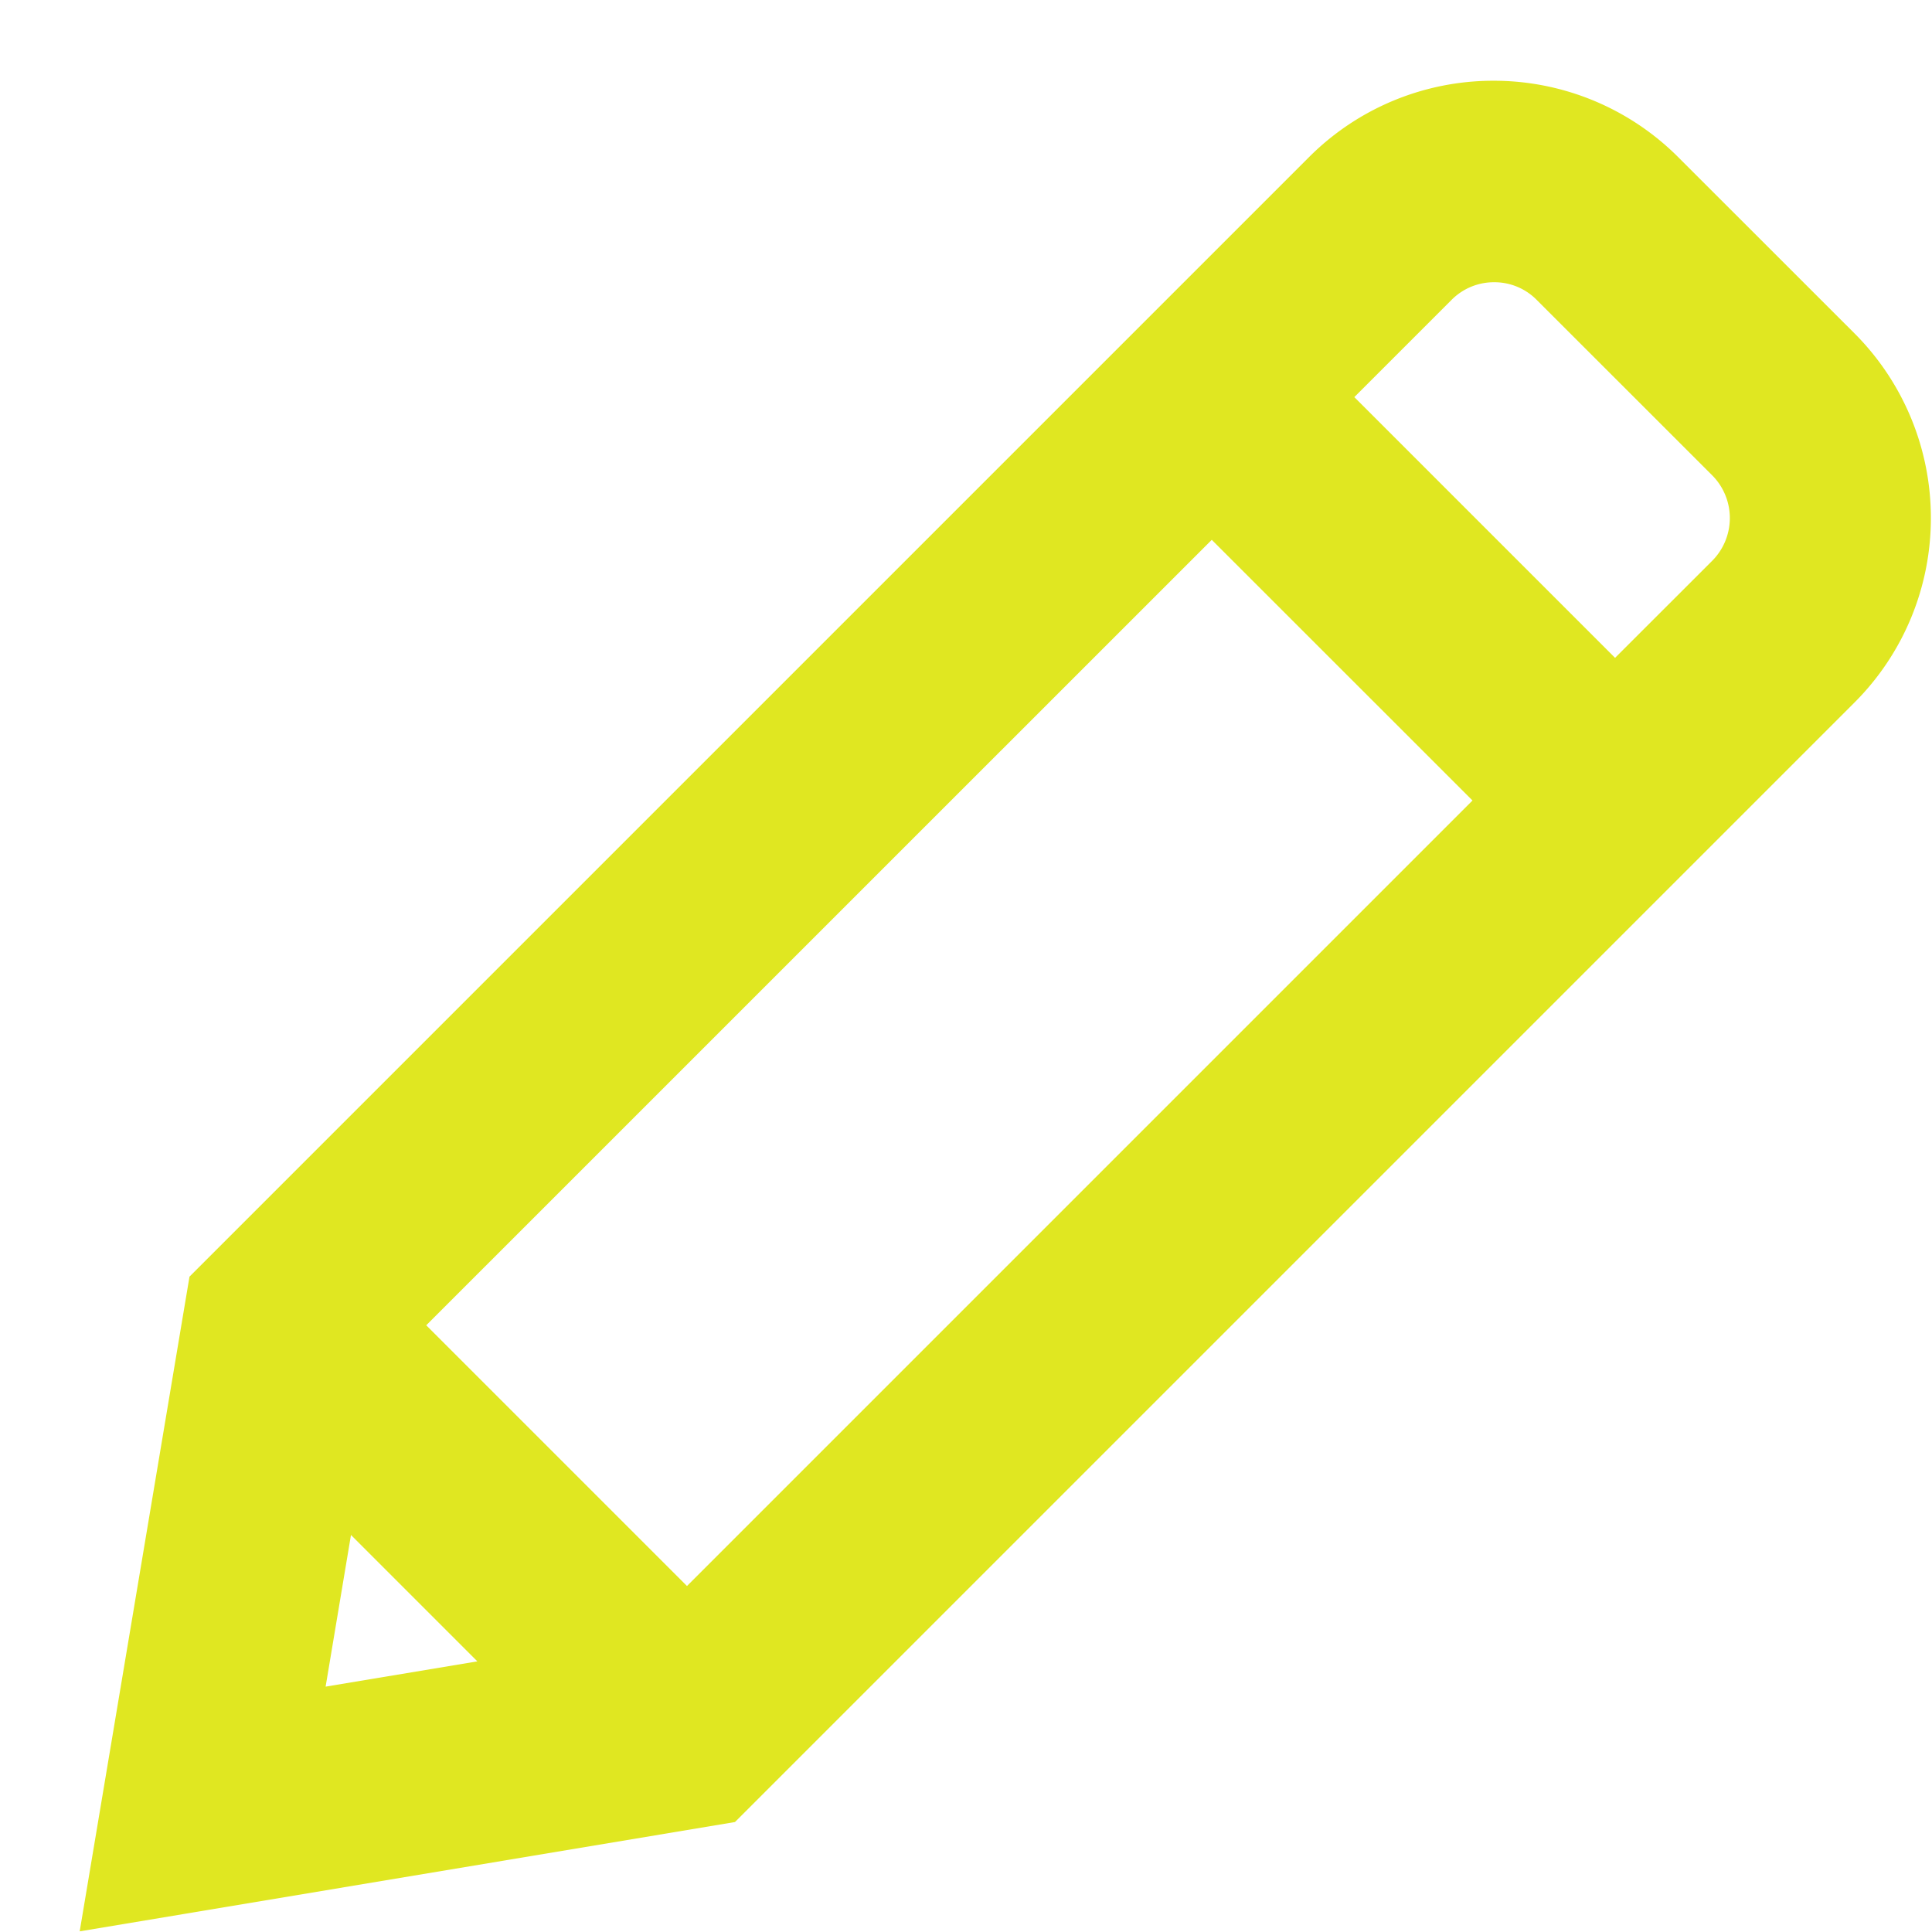
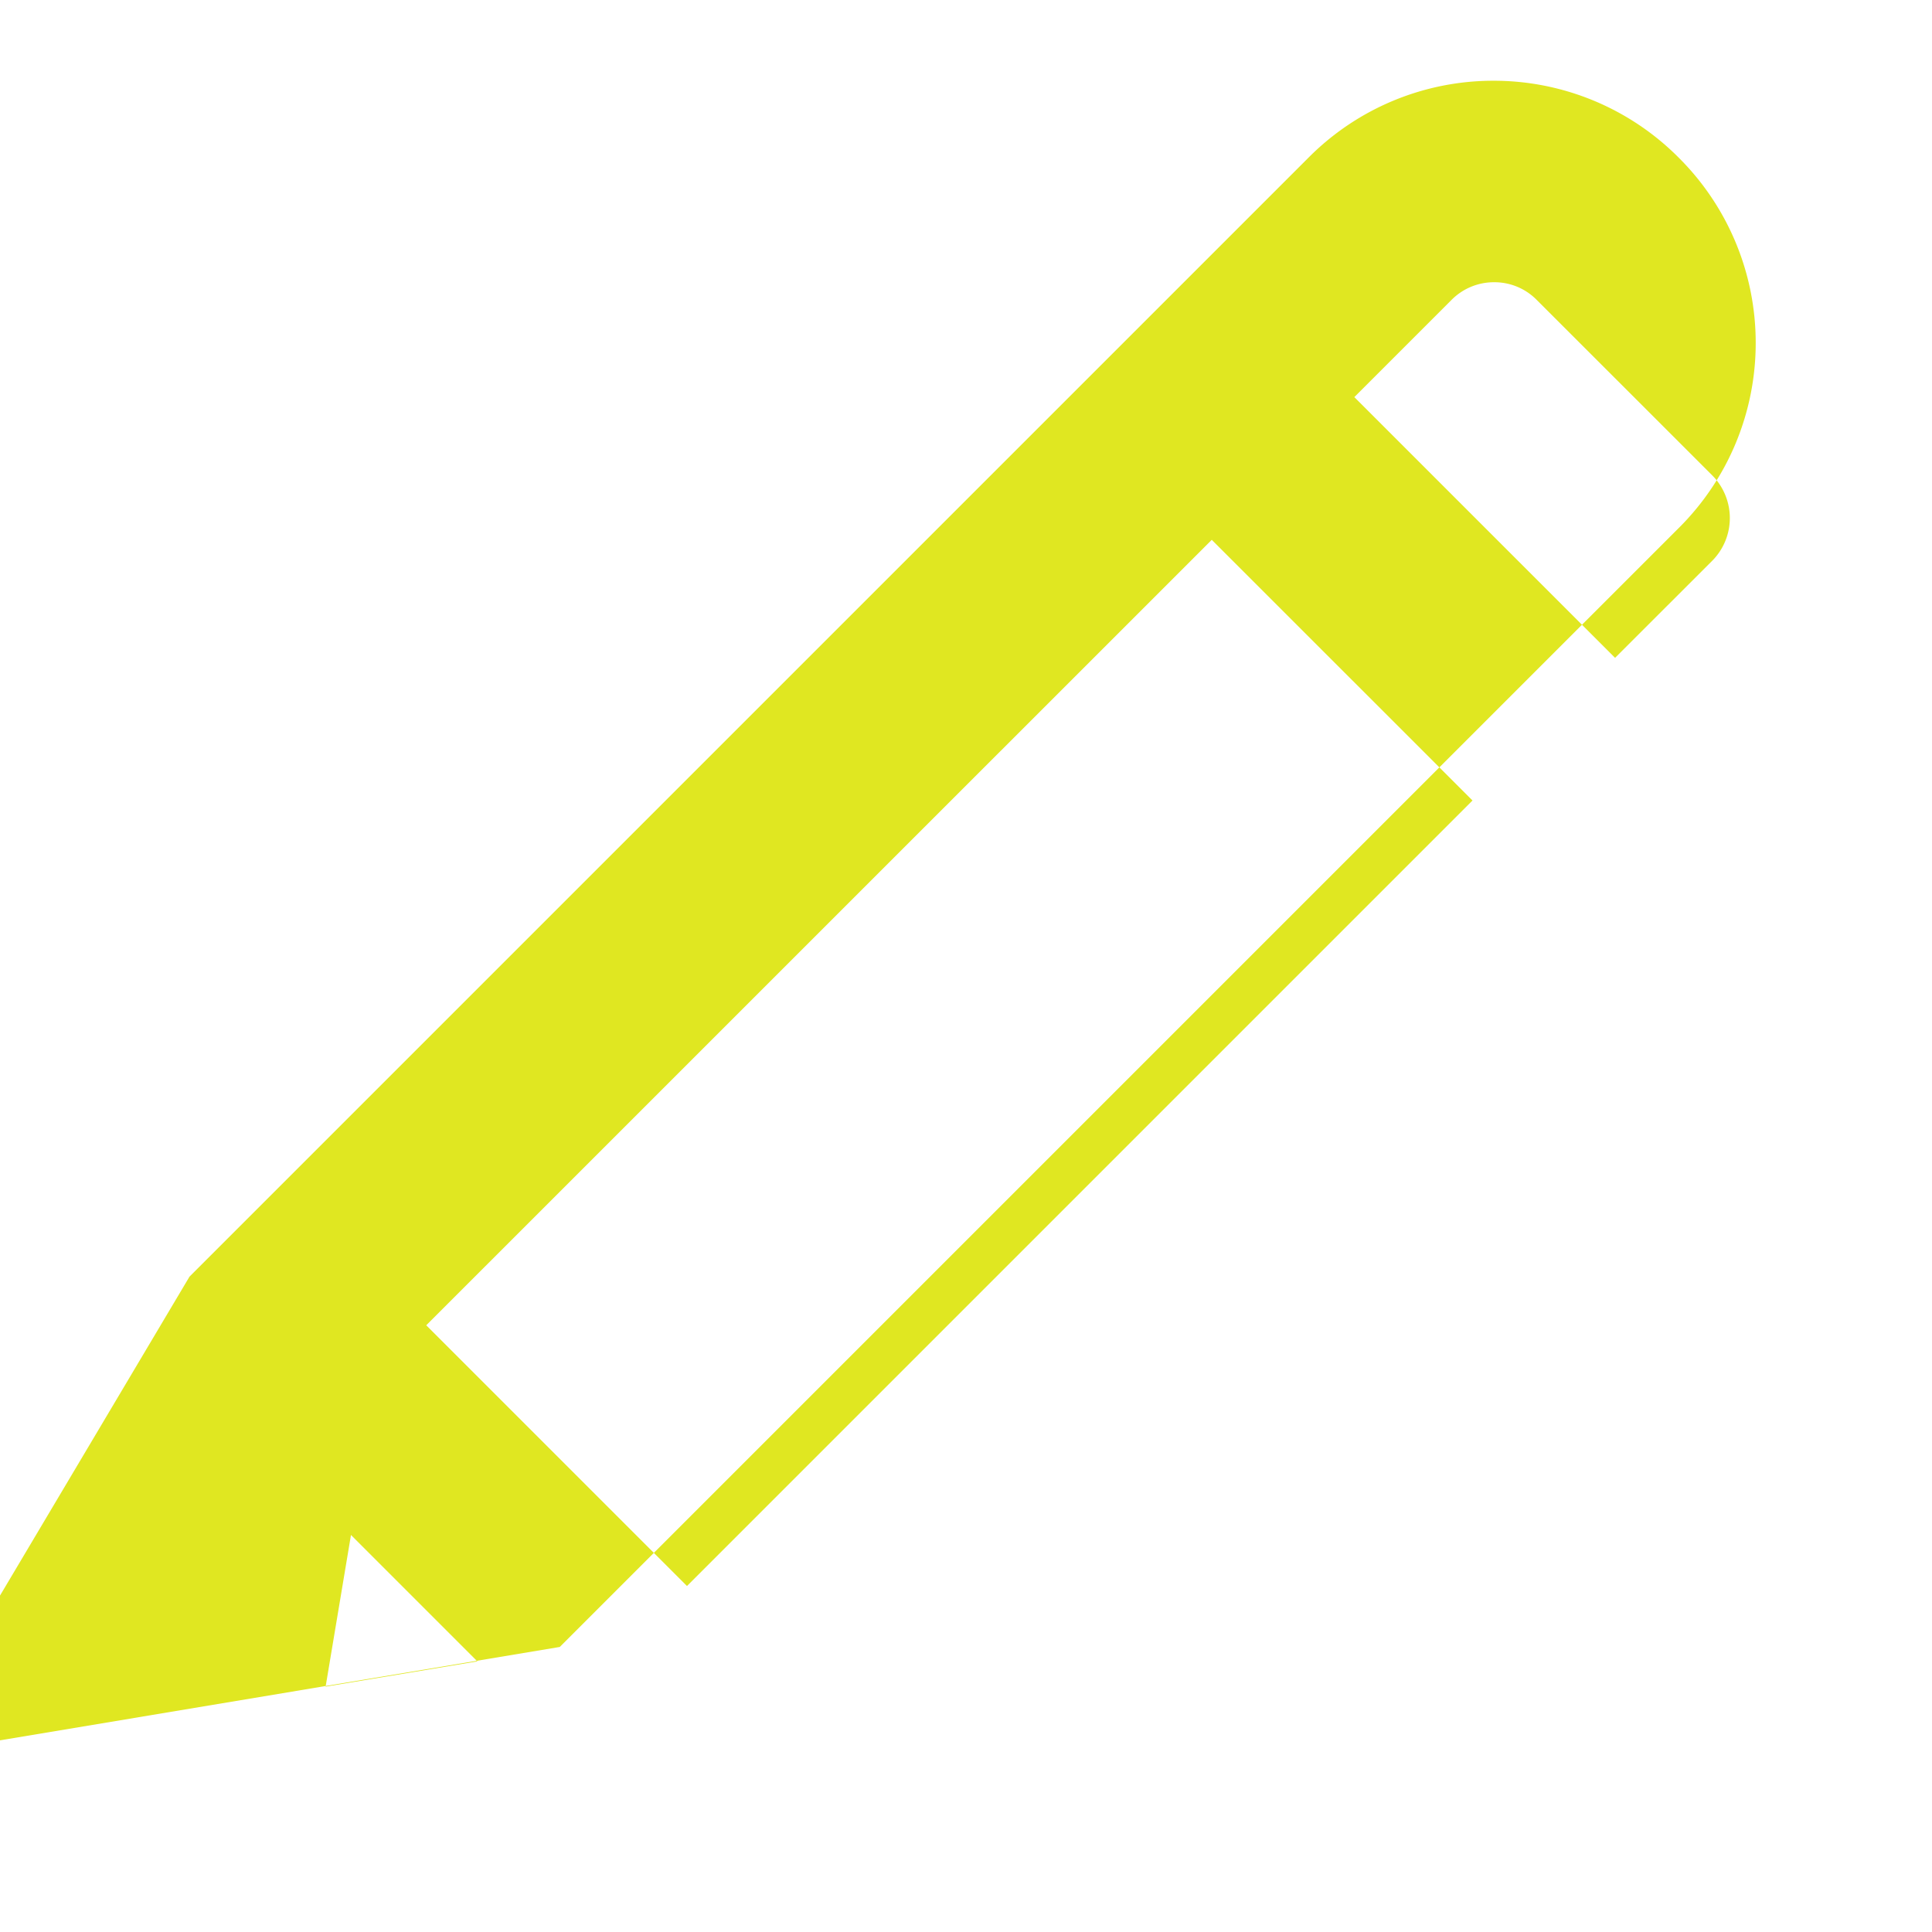
<svg xmlns="http://www.w3.org/2000/svg" width="24" height="24" viewBox="0 0 24 24">
  <defs>
    <clipPath id="clip-path">
      <rect id="mask" width="24" height="24" transform="translate(-180 96)" fill="#e0e721" opacity="0" />
    </clipPath>
  </defs>
  <g id="icon" transform="translate(180 -96)" clip-path="url(#clip-path)">
-     <rect id="bg" width="24" height="24" transform="translate(-180 96)" fill="#e0e721" opacity="0" />
    <g id="icon-2" data-name="icon">
      <g id="_3" data-name="3" transform="translate(-178.172 105.672)">
-         <path id="Path_2496" data-name="Path 2496" d="M11921.528-2978.814l13.9-13.9a3.234,3.234,0,0,1,2.3-.956,3.238,3.238,0,0,1,2.3.956l2.176,2.175a3.242,3.242,0,0,1,.956,2.3,3.236,3.236,0,0,1-.956,2.3l-13.9,13.9-8.14,1.358Zm1.691,5.093,1.885-.314-1.57-1.57Zm4.489-1.25,9.758-9.758-3.239-3.238-9.758,9.757Zm11.529-11.53,1.206-1.205a.753.753,0,0,0,0-1.063l-2.177-2.176a.737.737,0,0,0-.531-.222.741.741,0,0,0-.532.222l-1.205,1.205Z" transform="translate(-11921.002 2985.001)" fill="#e0e721" />
+         <path id="Path_2496" data-name="Path 2496" d="M11921.528-2978.814l13.9-13.9a3.234,3.234,0,0,1,2.3-.956,3.238,3.238,0,0,1,2.3.956a3.242,3.242,0,0,1,.956,2.3,3.236,3.236,0,0,1-.956,2.3l-13.9,13.9-8.14,1.358Zm1.691,5.093,1.885-.314-1.57-1.57Zm4.489-1.25,9.758-9.758-3.239-3.238-9.758,9.757Zm11.529-11.53,1.206-1.205a.753.753,0,0,0,0-1.063l-2.177-2.176a.737.737,0,0,0-.531-.222.741.741,0,0,0-.532.222l-1.205,1.205Z" transform="translate(-11921.002 2985.001)" fill="#e0e721" />
      </g>
    </g>
  </g>
</svg>